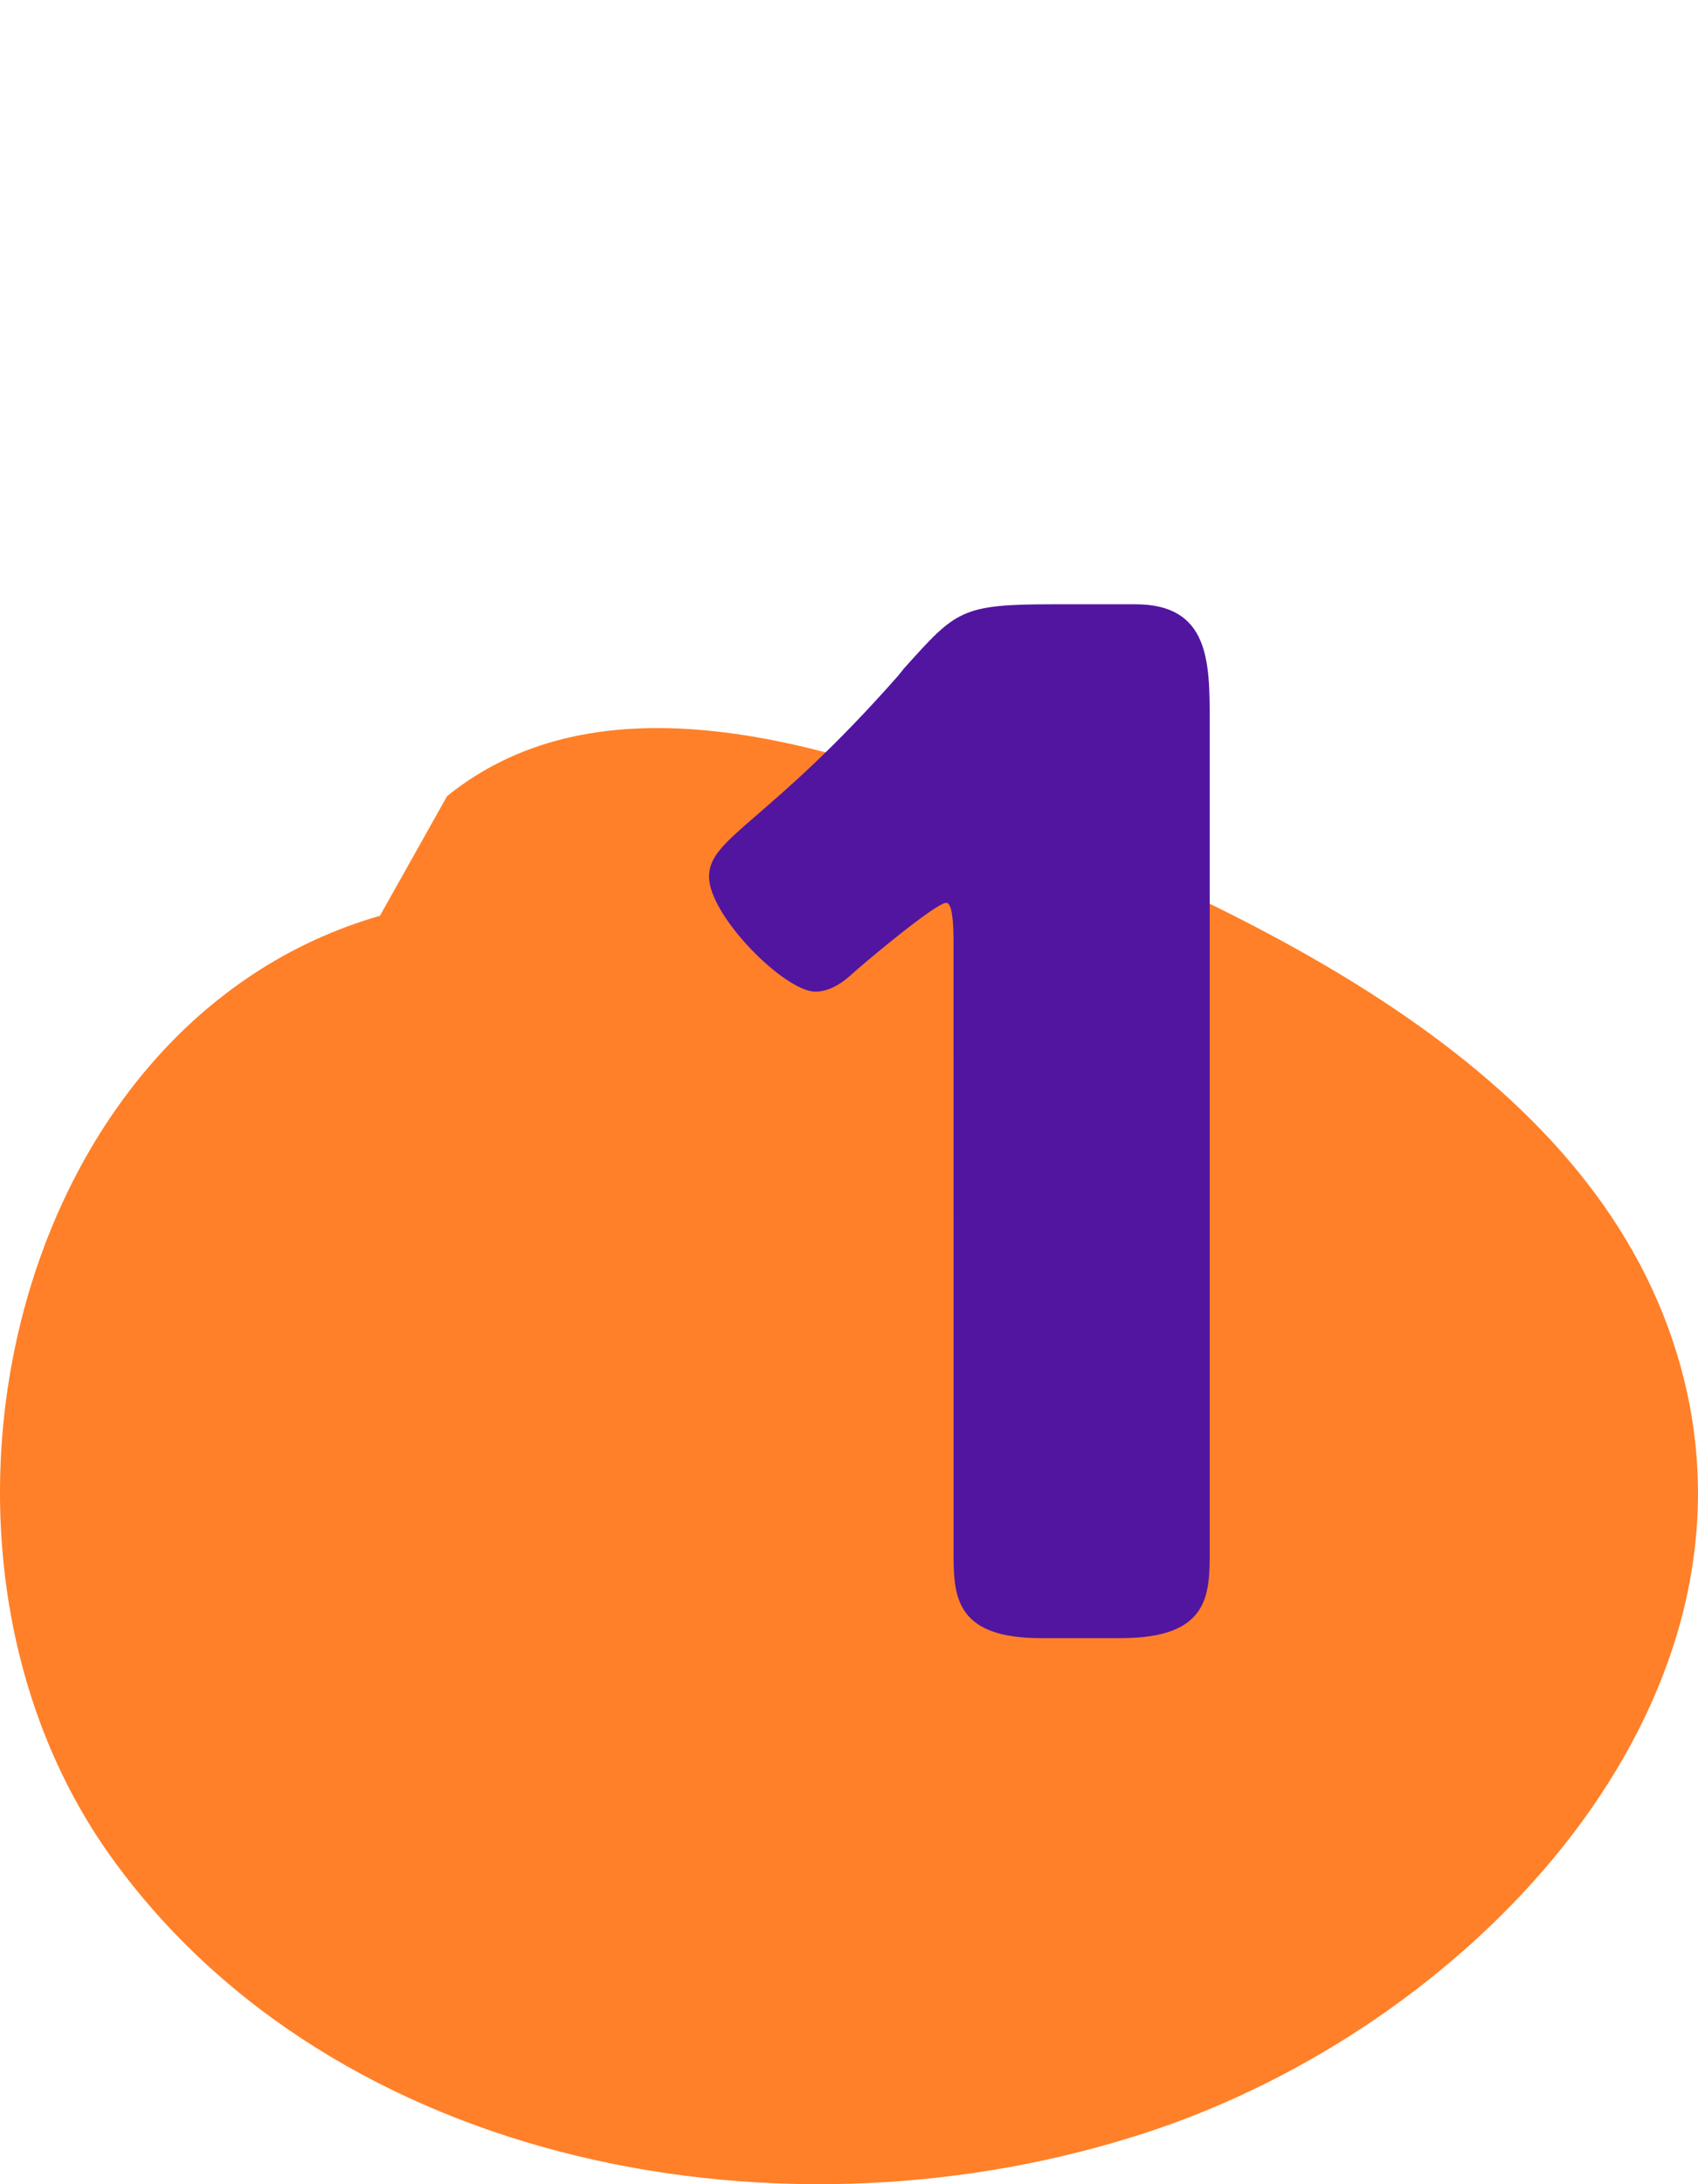
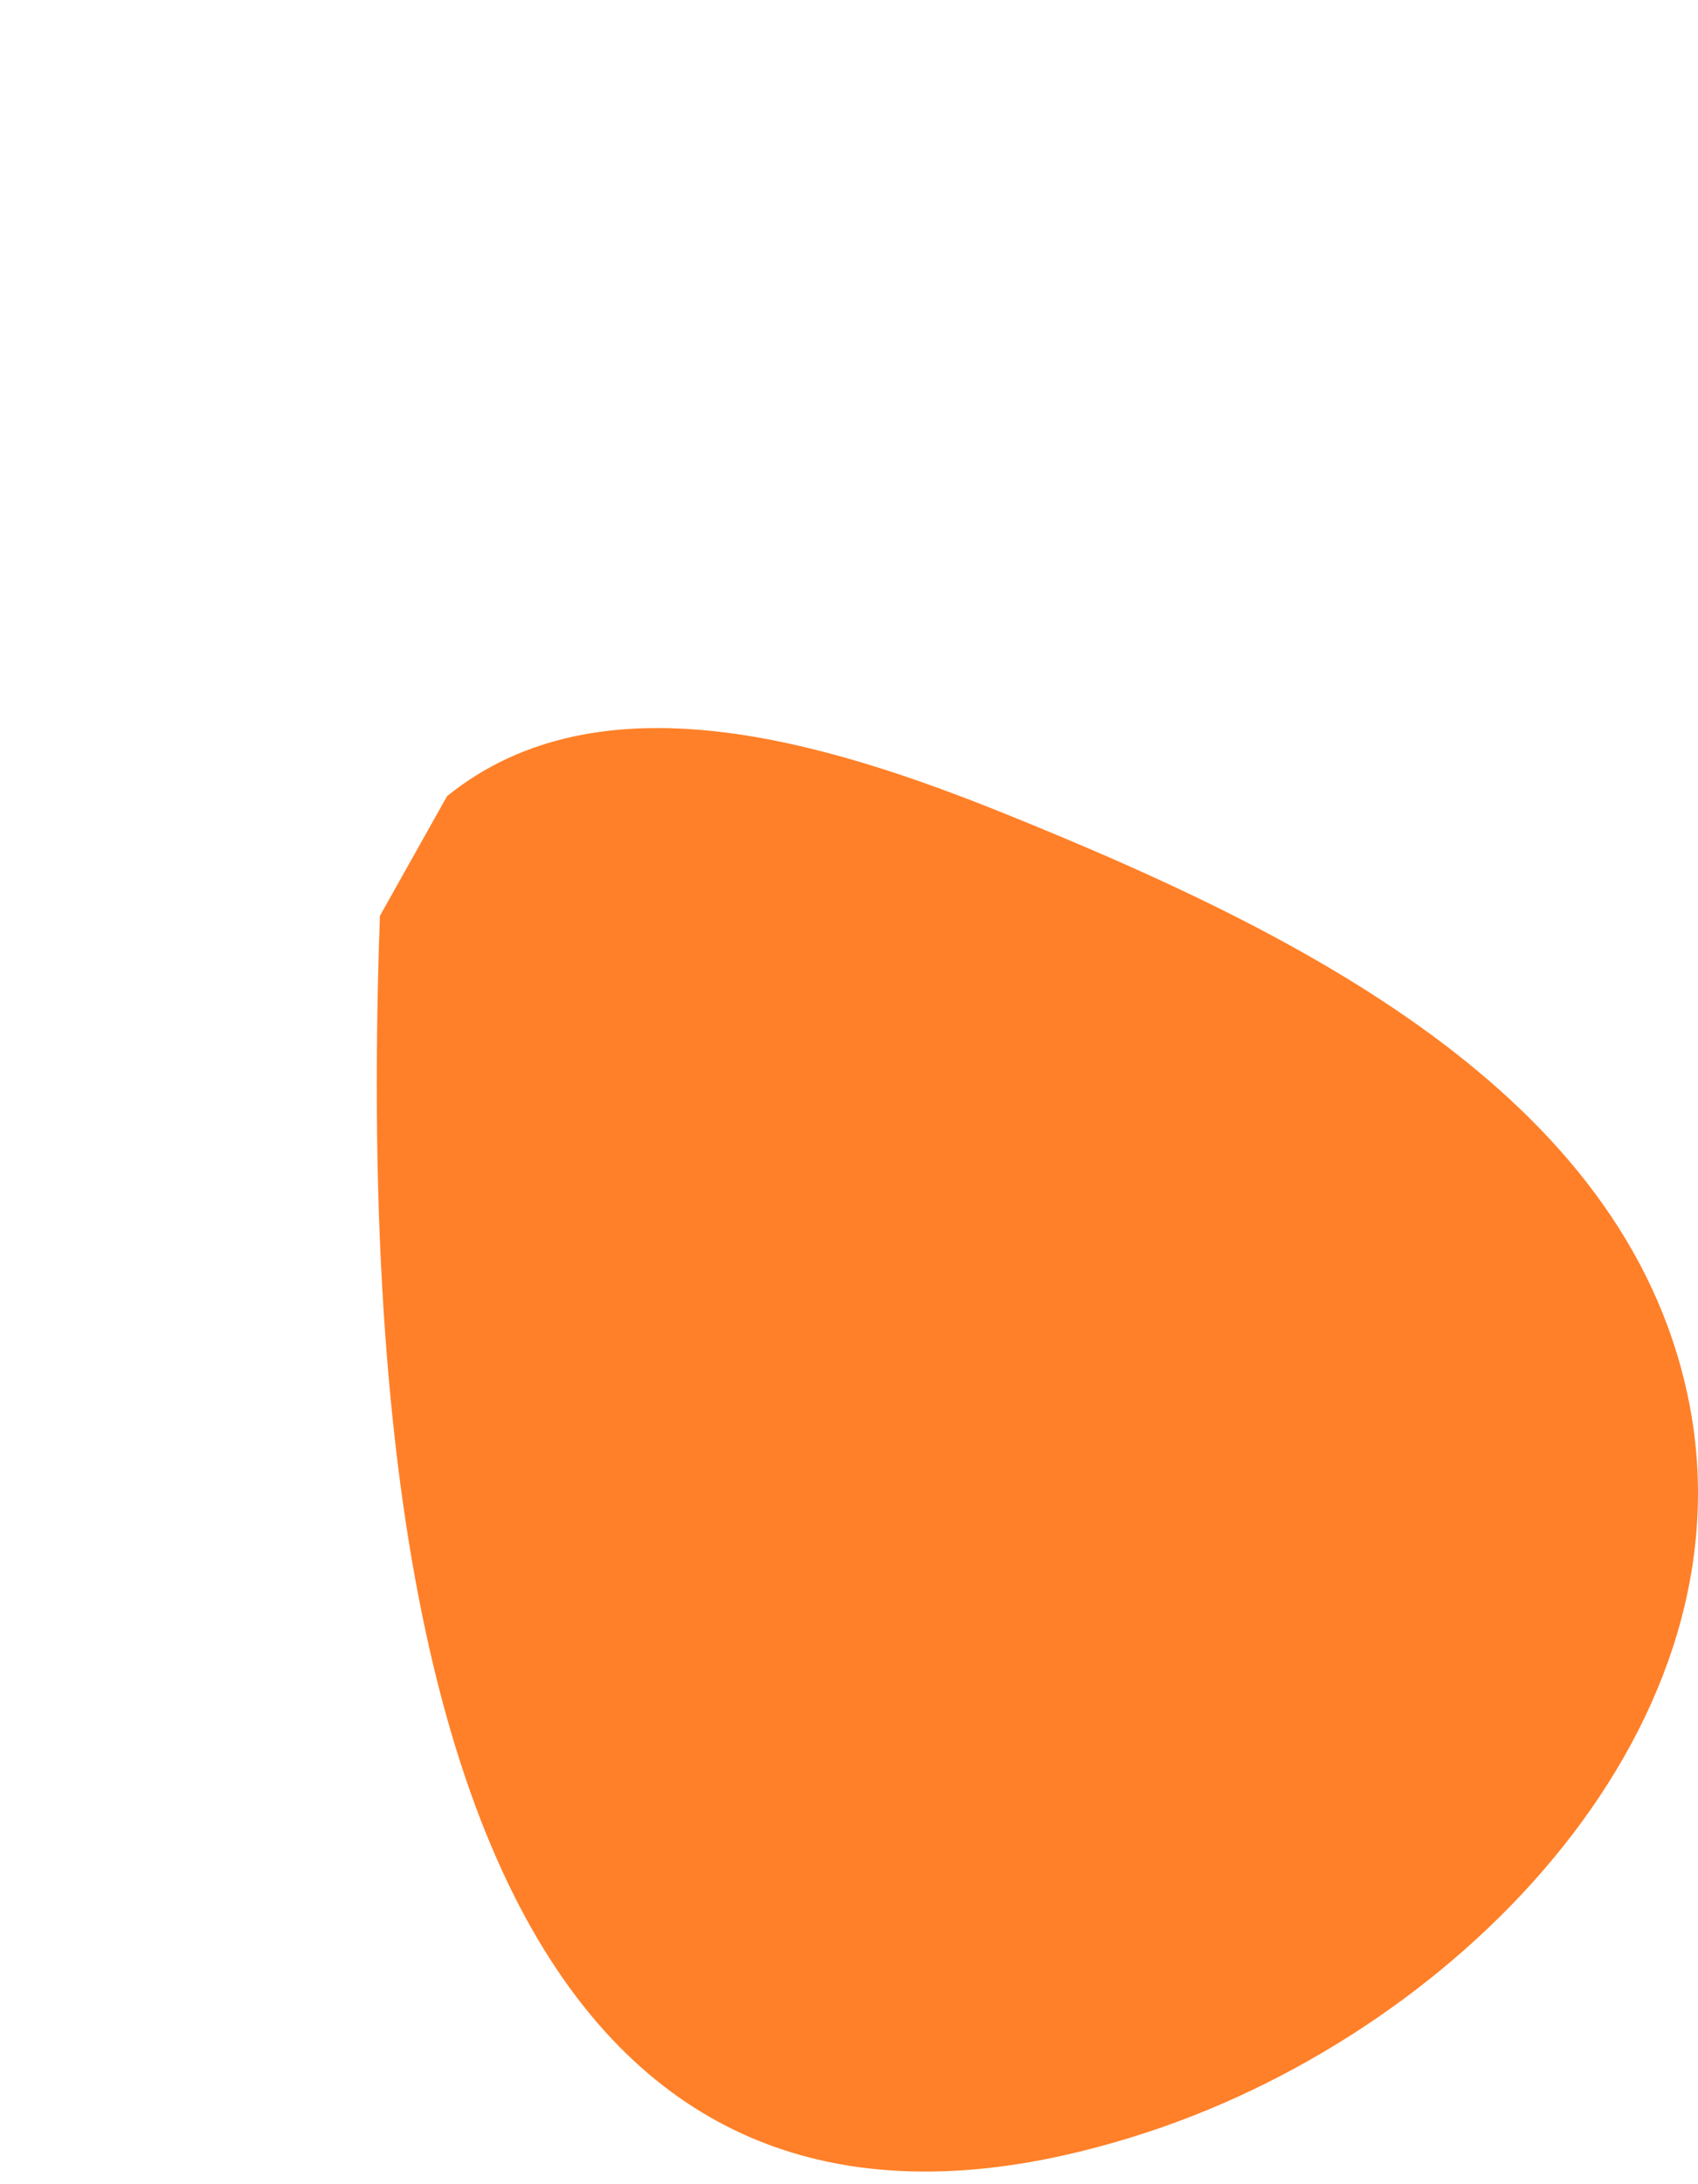
<svg xmlns="http://www.w3.org/2000/svg" width="56px" height="72px" viewBox="0 0 56 72" version="1.1">
  <title>01@1x</title>
  <g id="⚙️-Design-System" stroke="none" stroke-width="1" fill="none" fill-rule="evenodd">
    <g id="Design-Elements" transform="translate(-69, -1115)">
      <g id="01" transform="translate(69, 1115)">
-         <path d="M12.53,30.188 C0.387,33.68 -3.686,50.996 3.676,61.229 C11.039,71.462 25.912,74.235 37.905,70.265 C48.351,66.807 57.943,56.73 55.66,46.002 C53.529,35.987 42.745,30.706 33.224,26.856 C27.213,24.426 19.777,22.17 14.744,26.245" id="Fill-7" fill="#FF8028" />
-         <path d="M36.968,54 C39.896,54 39.896,52.56 39.896,51.12 L39.896,23.76 C39.896,21.84 39.896,19.92 37.448,19.92 L34.76,19.92 C31.688,19.92 31.544,20.112 29.816,22.032 L29.624,22.272 C25.352,27.12 23.384,27.6 23.384,28.896 C23.384,30.192 25.88,32.688 26.888,32.688 C27.224,32.688 27.608,32.544 28.04,32.16 C28.568,31.68 30.872,29.76 31.208,29.76 C31.4,29.76 31.448,30.384 31.448,31.056 L31.449,51.367 C31.457,52.72 31.613,54 34.328,54 L36.968,54 Z" id="1" fill="#5115A0" fill-rule="nonzero" />
+         <path d="M12.53,30.188 C11.039,71.462 25.912,74.235 37.905,70.265 C48.351,66.807 57.943,56.73 55.66,46.002 C53.529,35.987 42.745,30.706 33.224,26.856 C27.213,24.426 19.777,22.17 14.744,26.245" id="Fill-7" fill="#FF8028" />
      </g>
    </g>
  </g>
</svg>